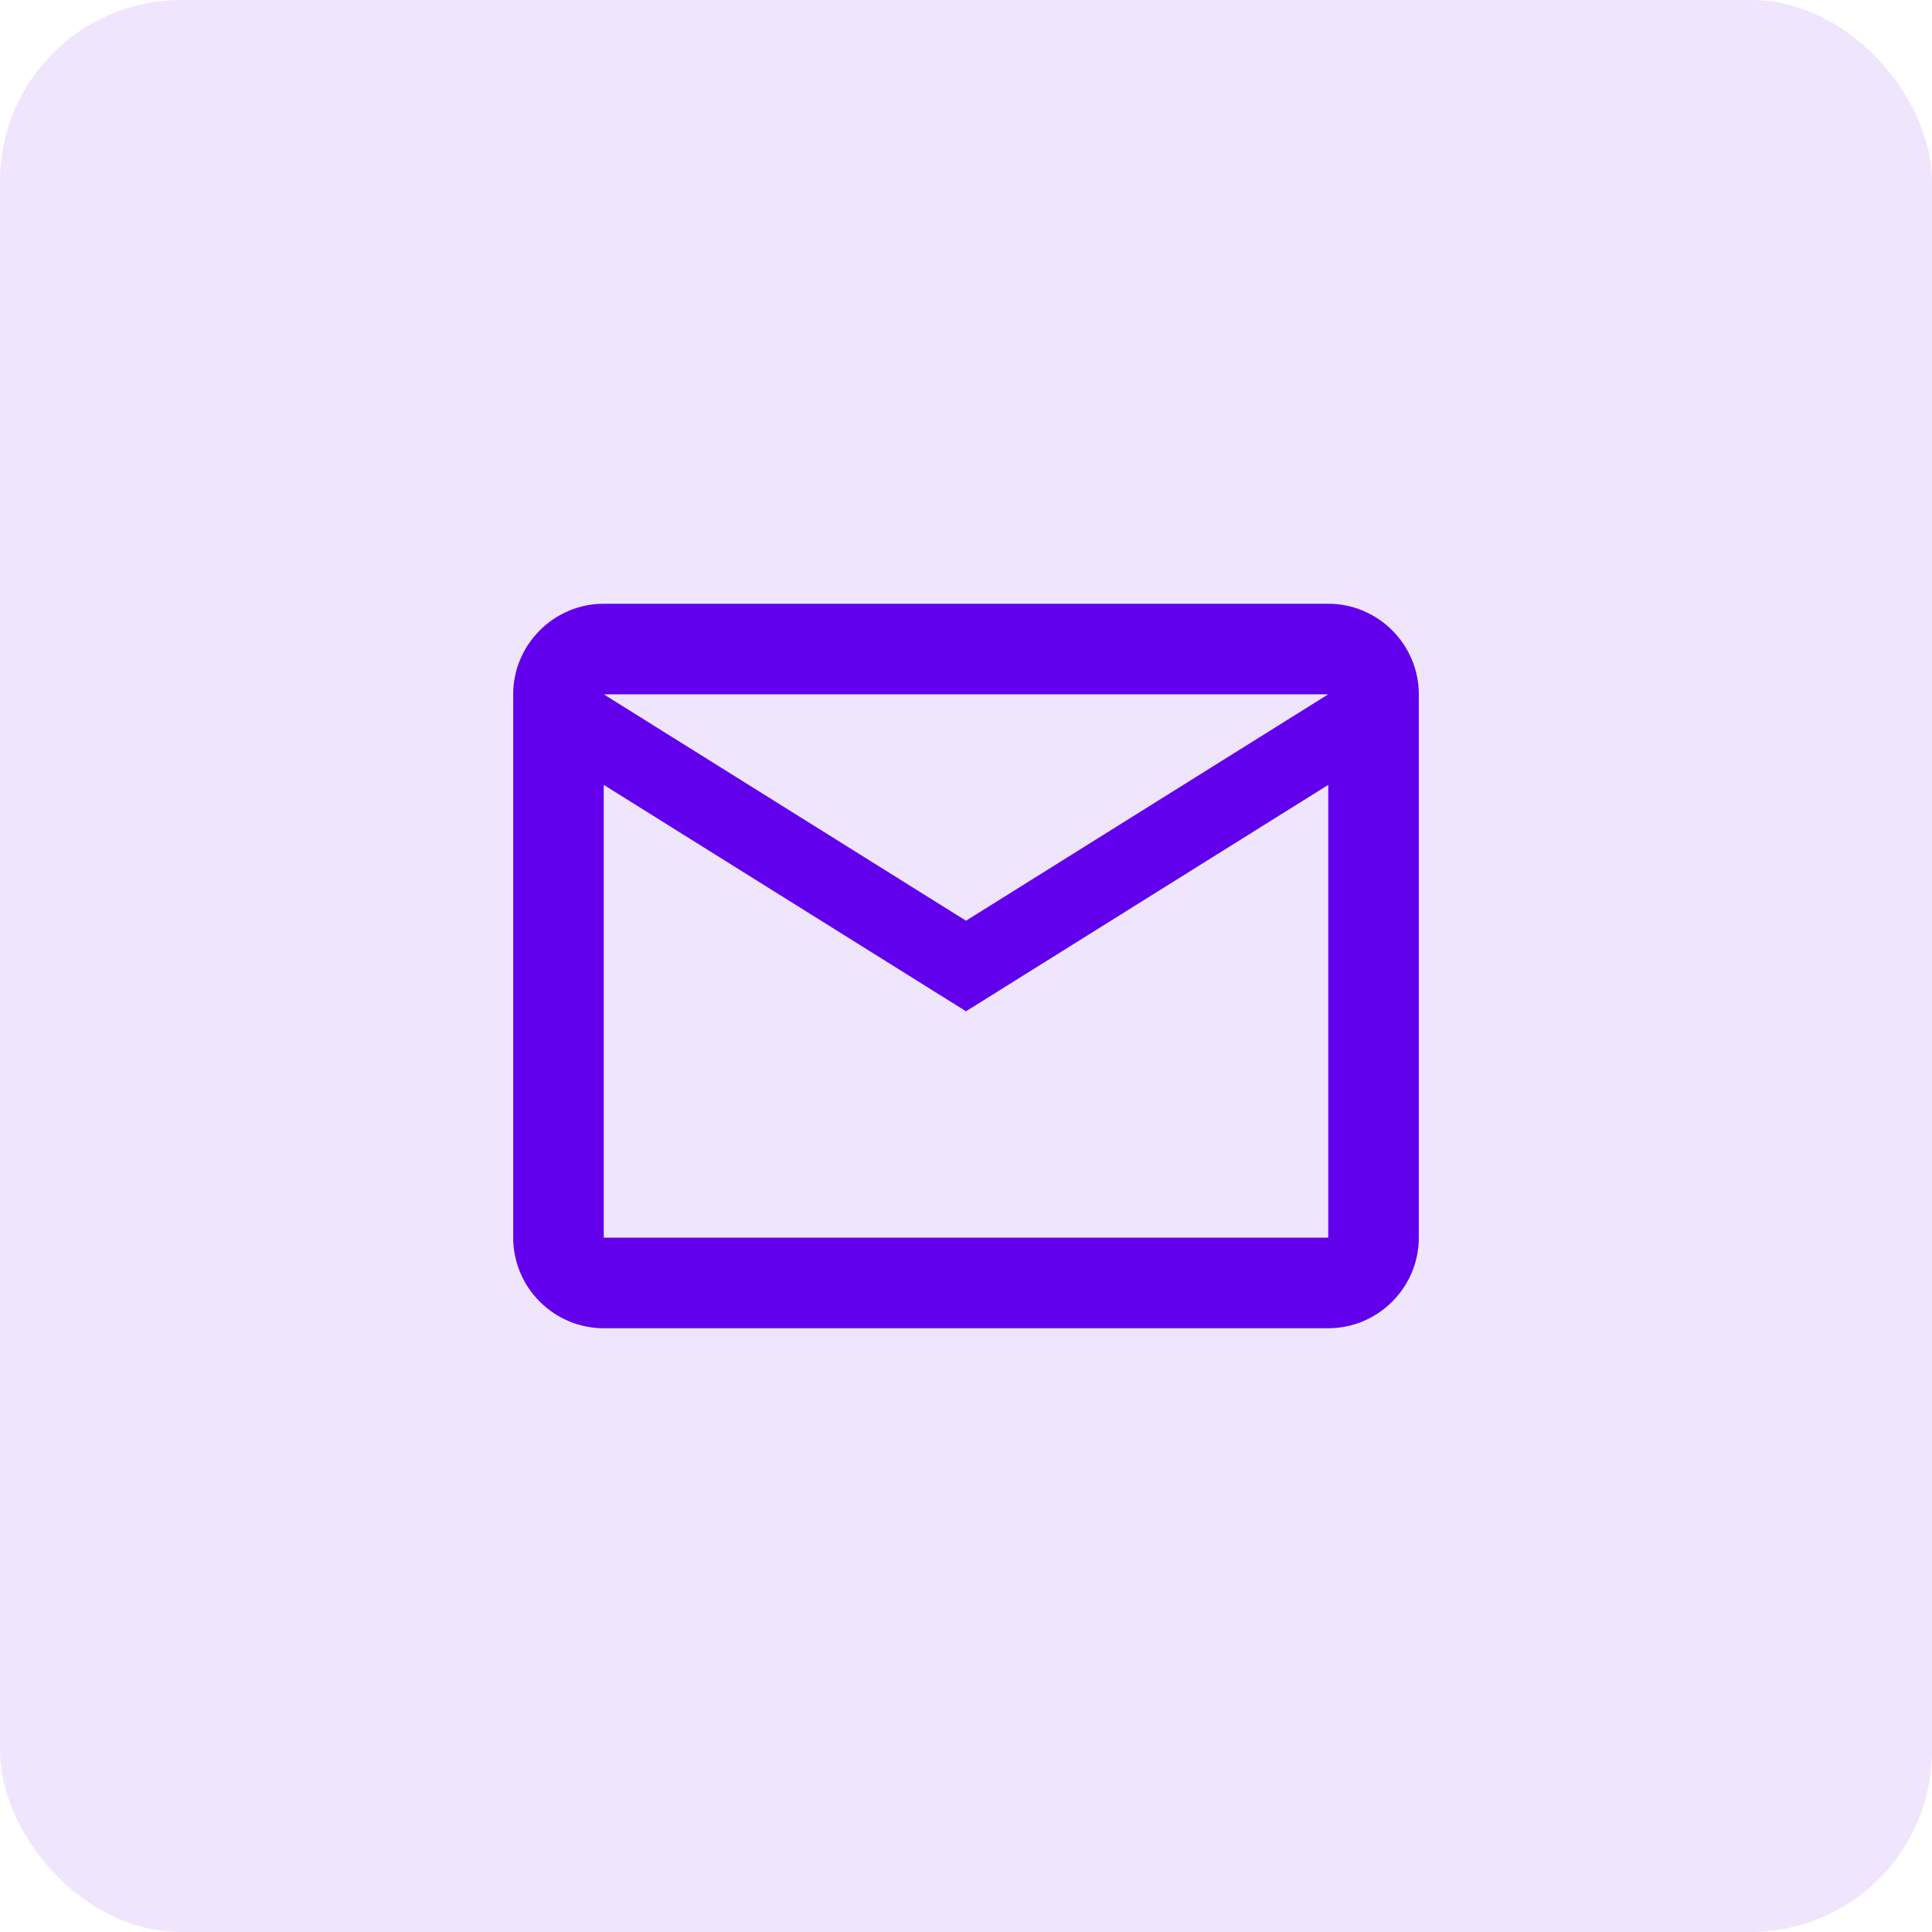
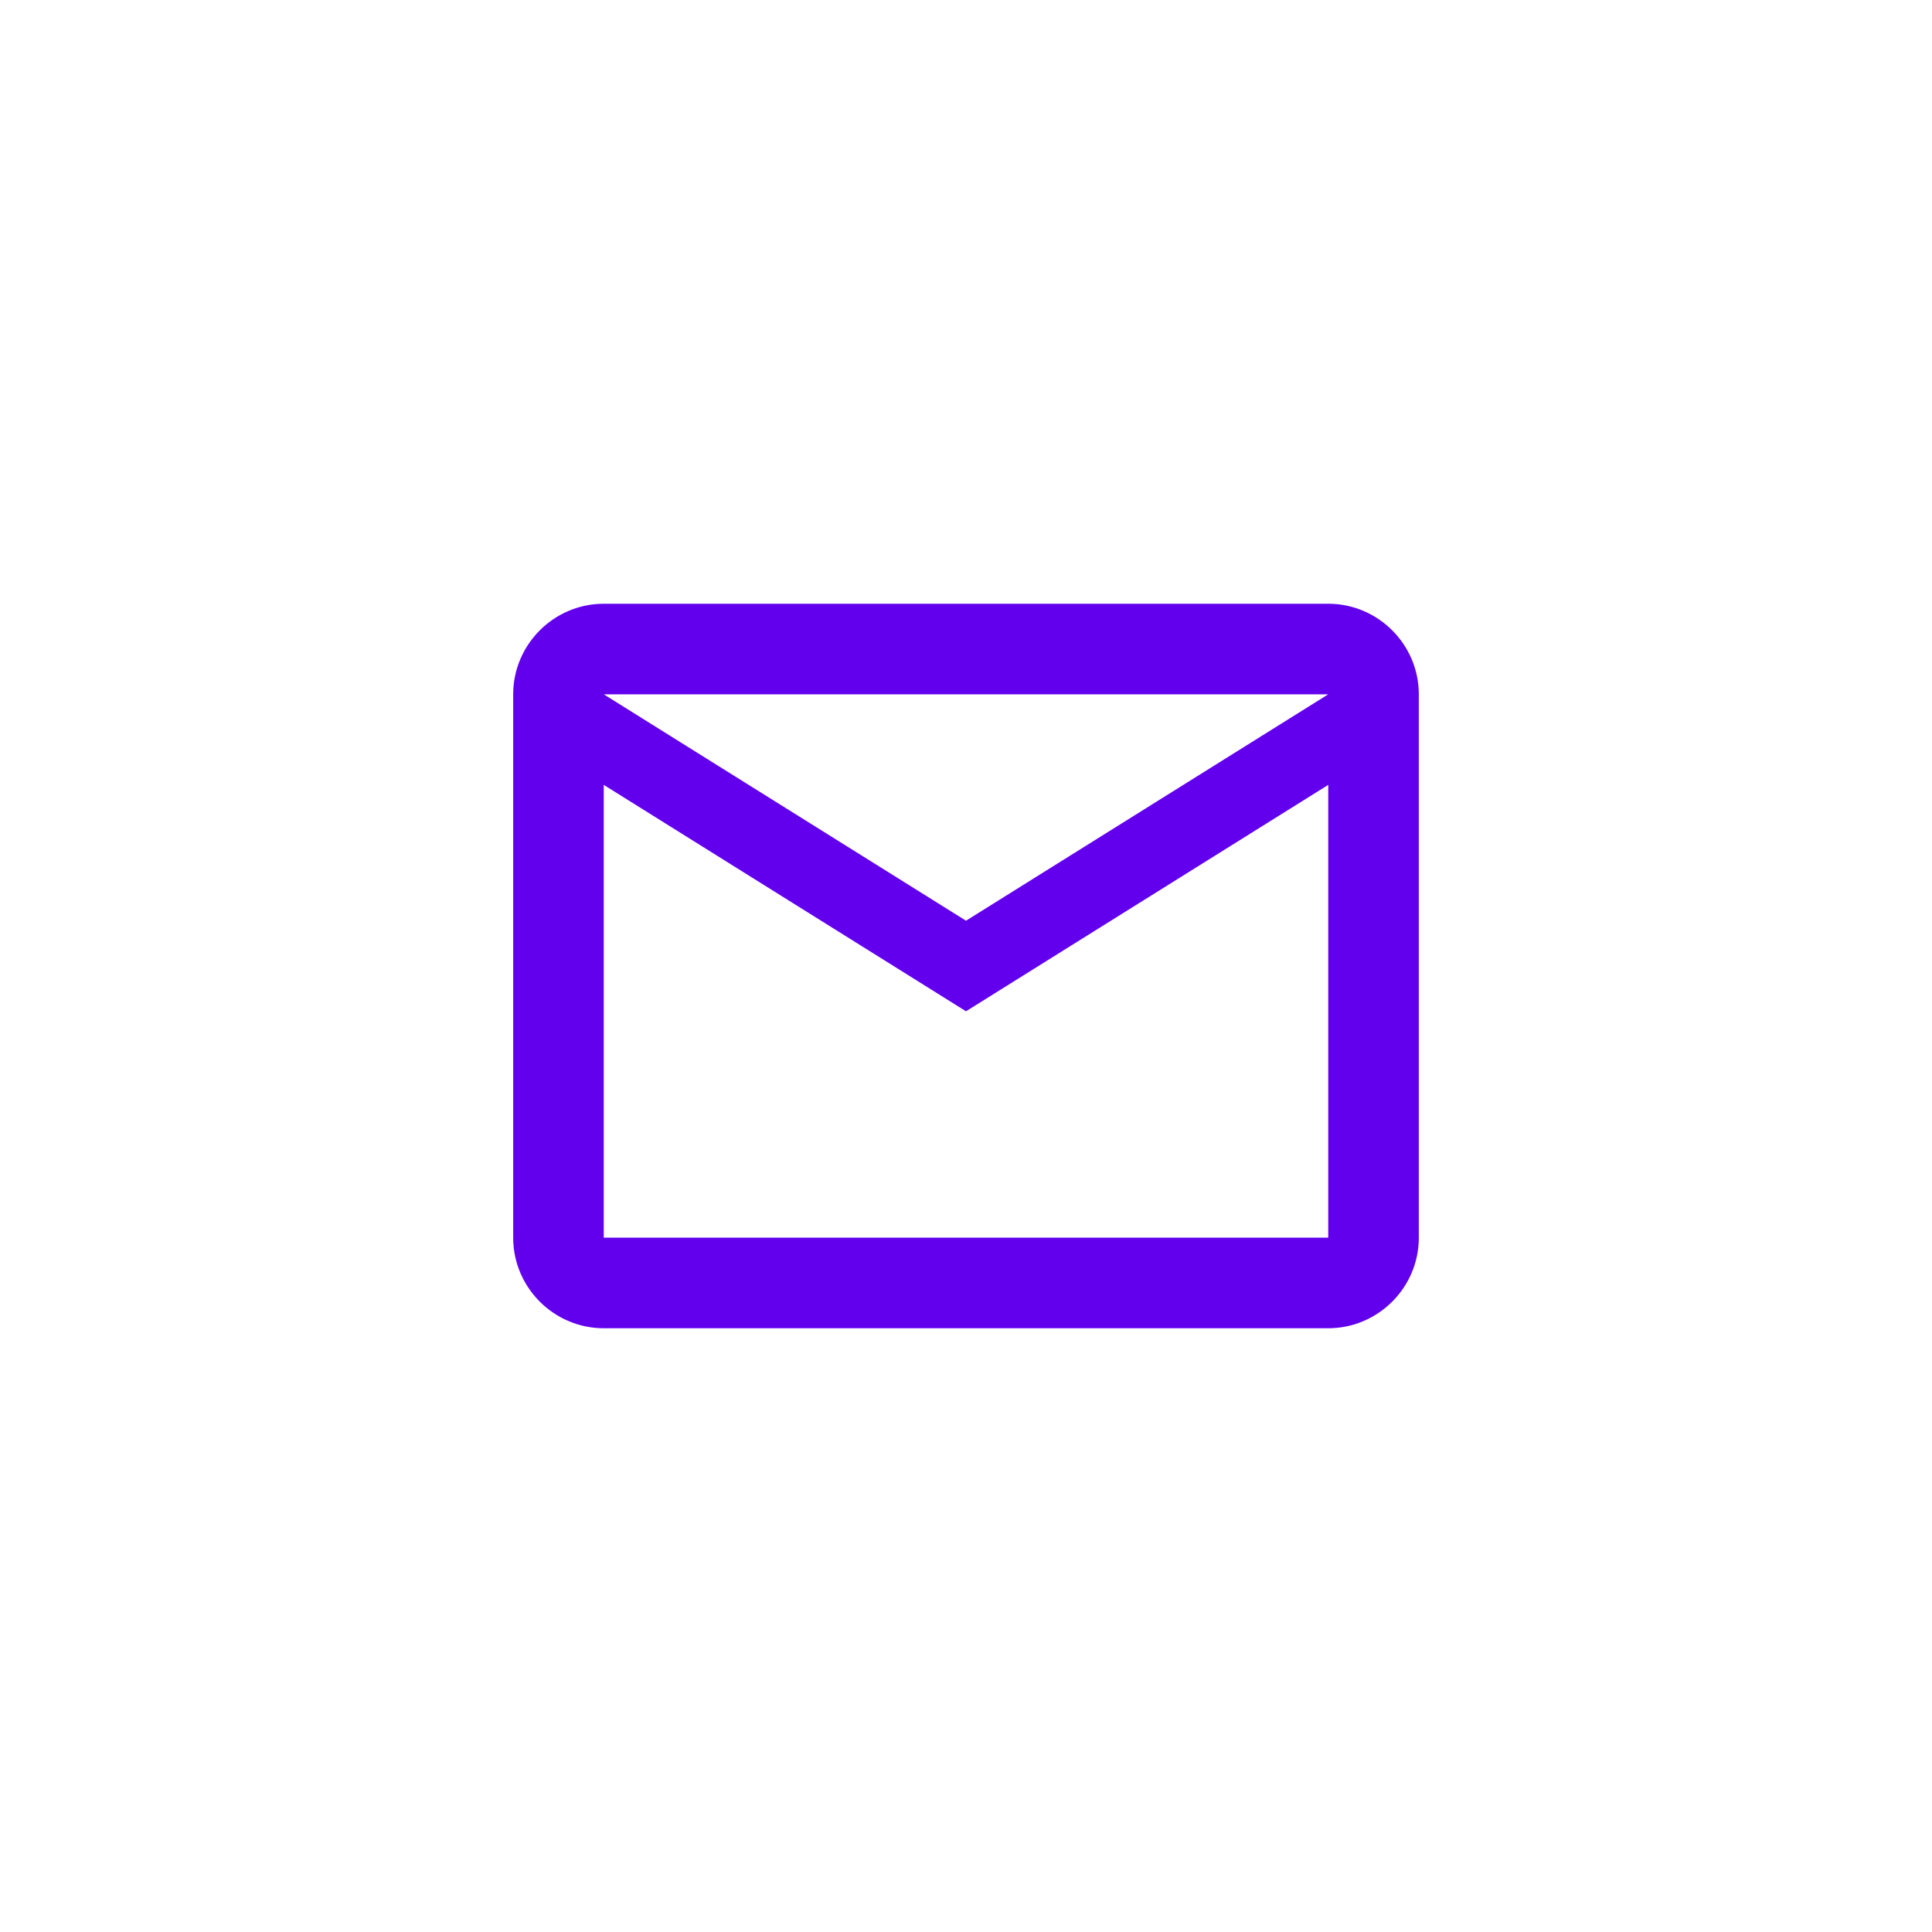
<svg xmlns="http://www.w3.org/2000/svg" width="64" height="64" viewBox="0 0 64 64" fill="none">
-   <rect width="64" height="64" rx="6" fill="#6200EE" fill-opacity="0.1" />
  <path d="M47 23C47 21.35 45.65 20 44 20H20C18.35 20 17 21.35 17 23V41C17 42.65 18.35 44 20 44H44C45.65 44 47 42.65 47 41V23ZM44 23L32 30.5L20 23H44ZM44 41H20V26L32 33.5L44 26V41Z" fill="#6200EE" />
</svg>